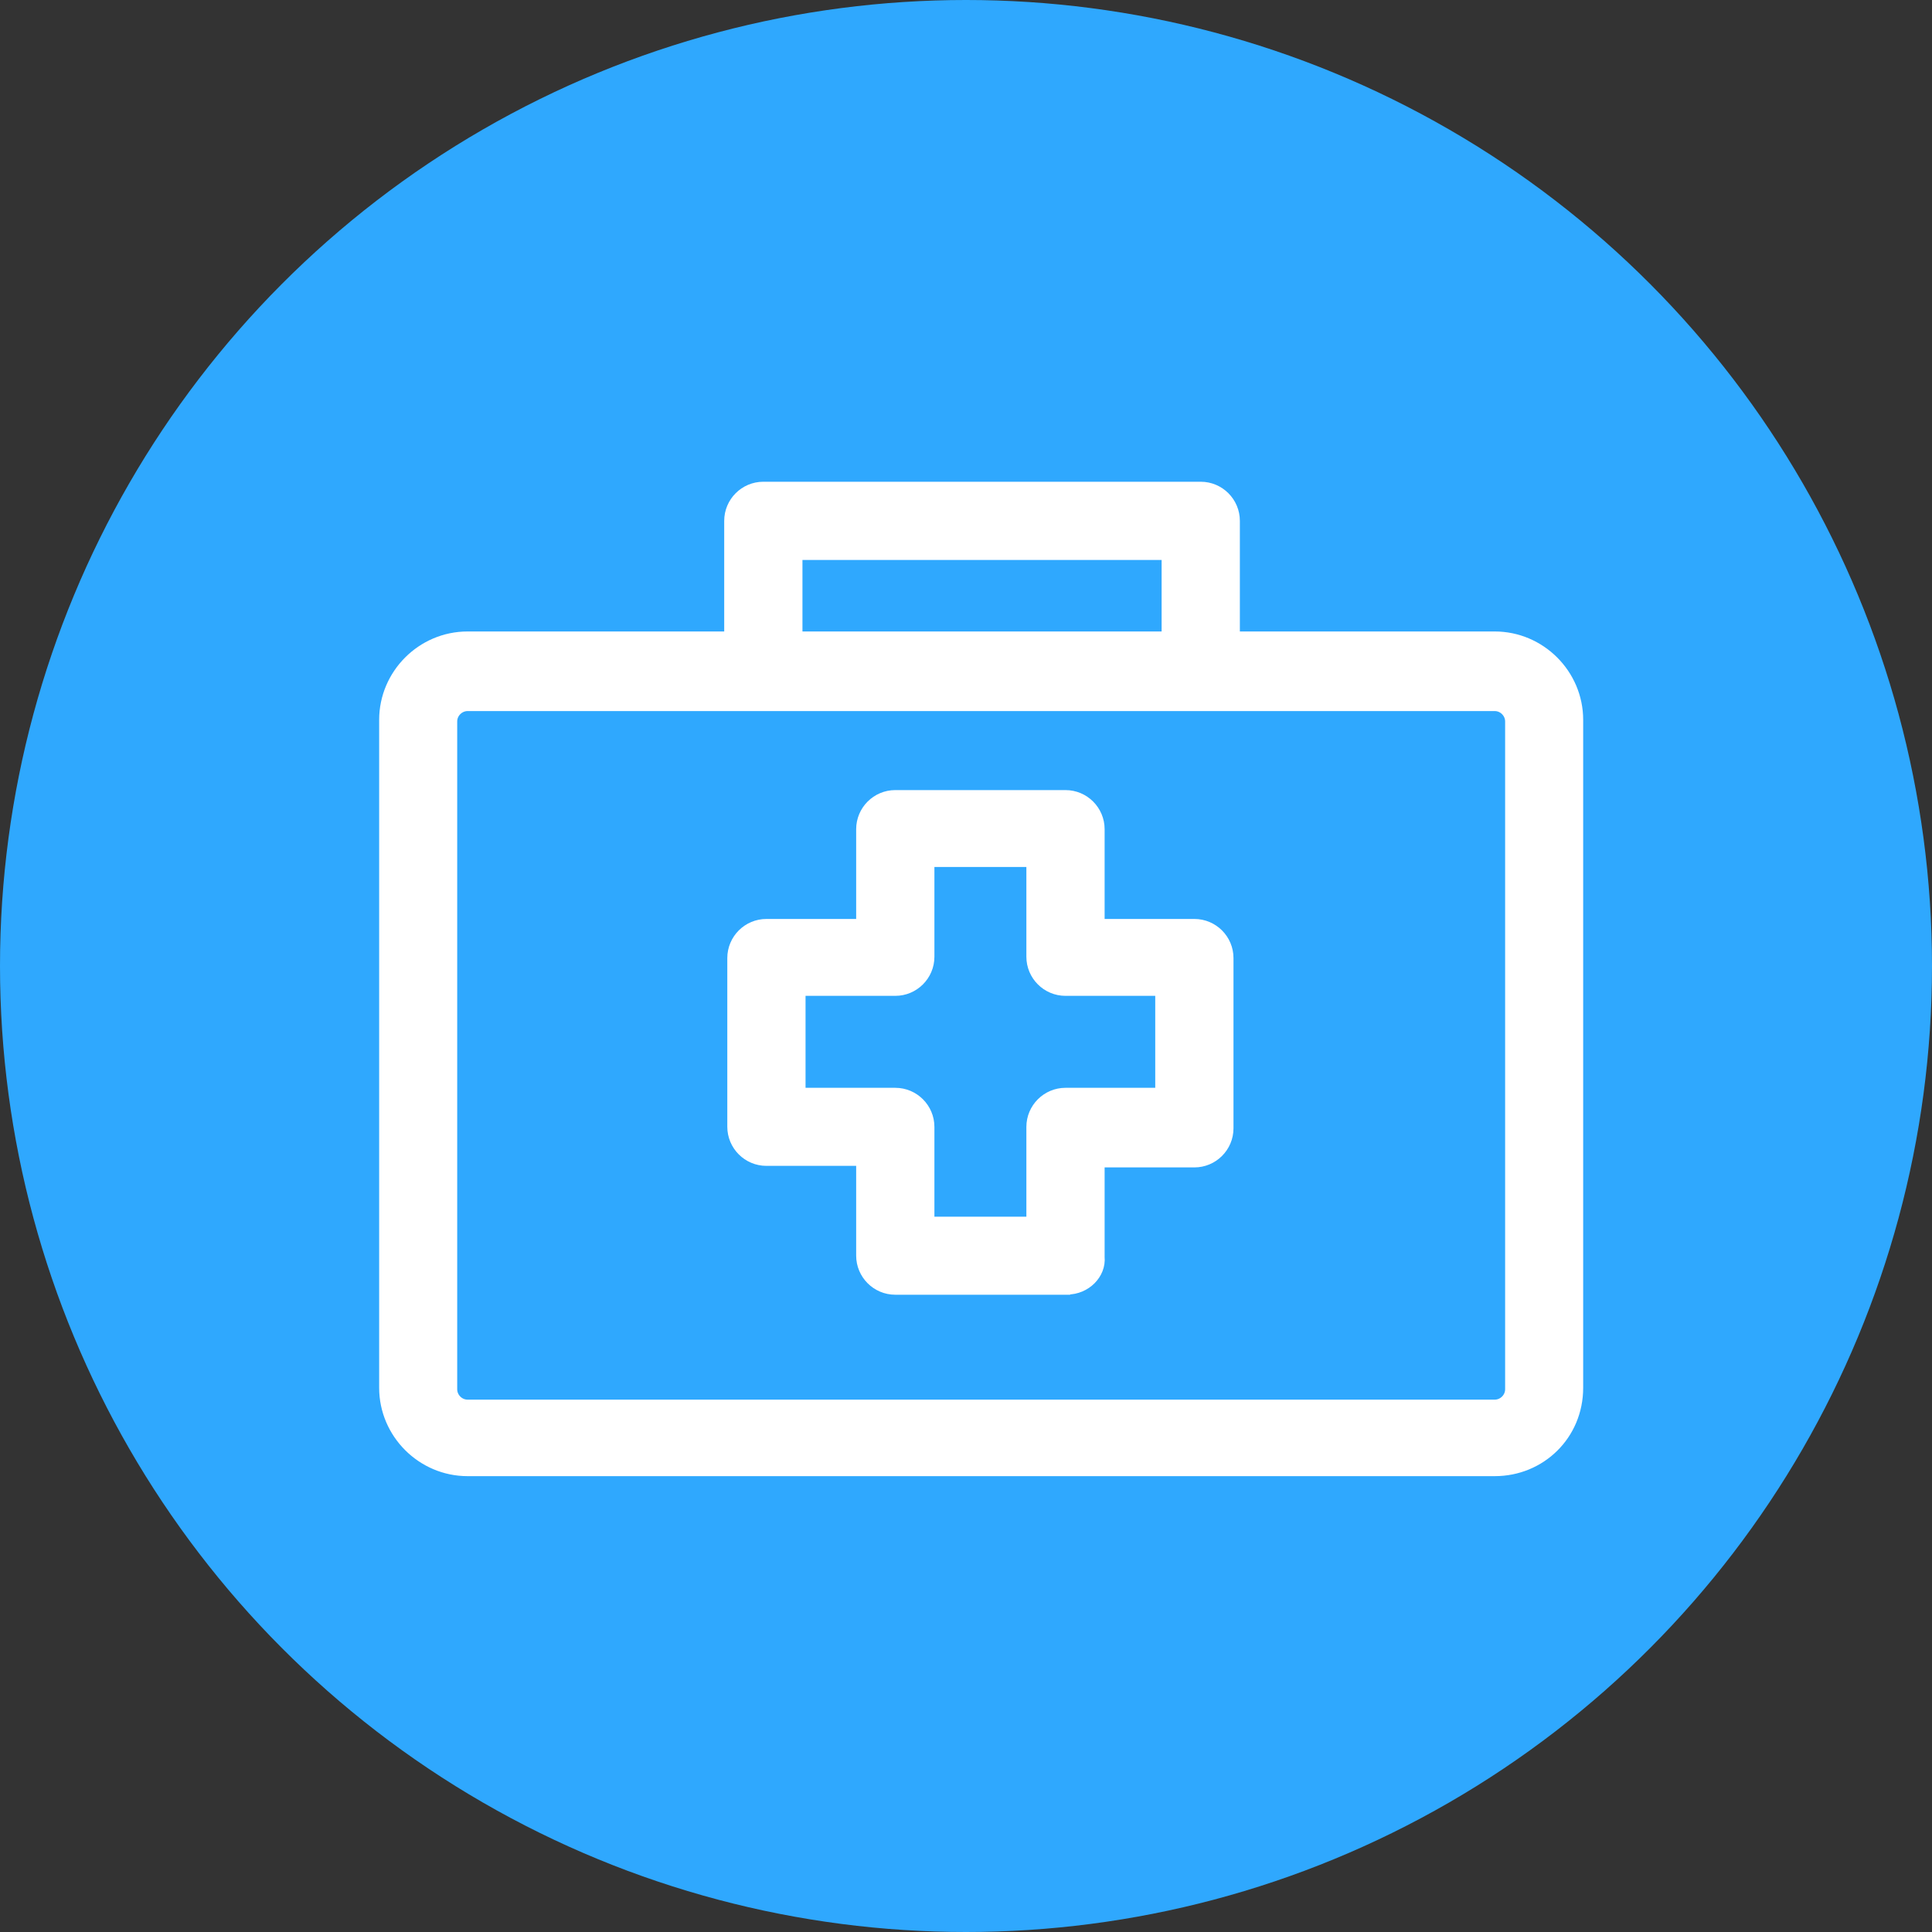
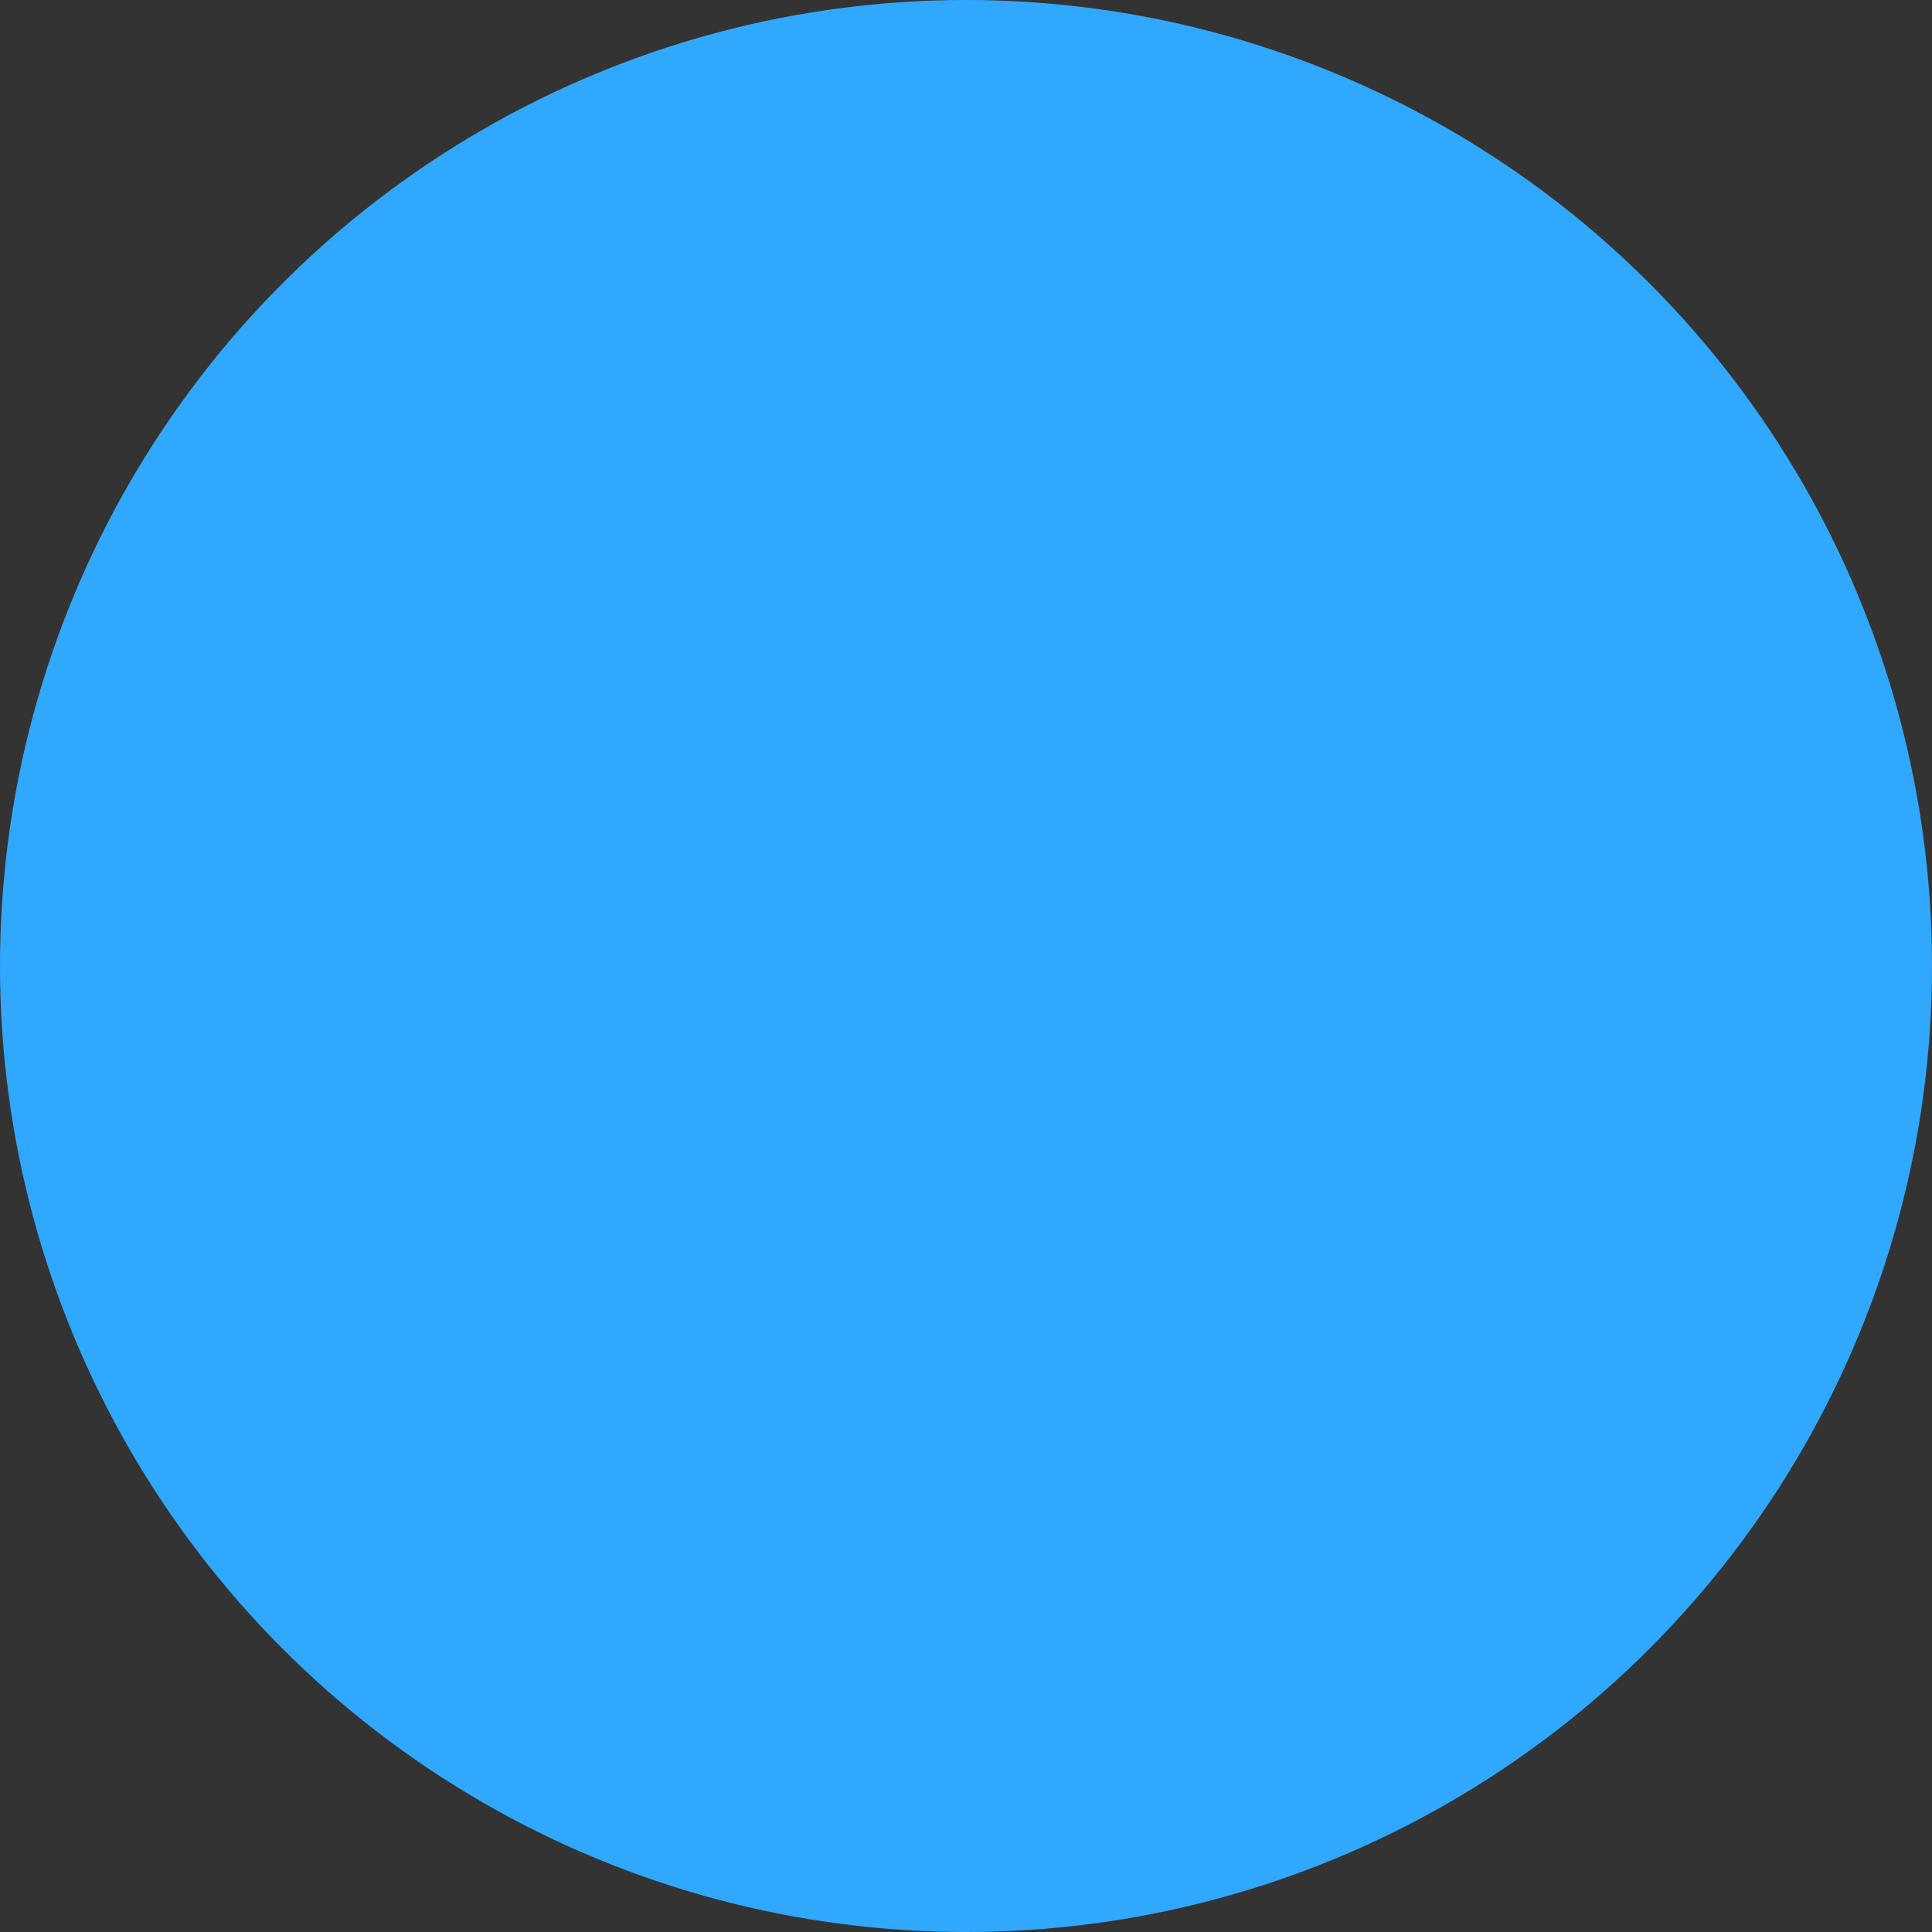
<svg xmlns="http://www.w3.org/2000/svg" id="Capa_1" data-name="Capa 1" viewBox="0 0 100 100">
  <rect x="0" y="0" width="100" height="100" fill="#333333" stroke="none" />
  <defs>
    <style>
      .cls-1 {
        fill: #2fa8fe;
      }

      .cls-2 {
        fill: #fff;
        stroke: #fff;
        stroke-miterlimit: 10;
        stroke-width: .75px;
      }
    </style>
  </defs>
  <circle class="cls-1" cx="50" cy="50" r="50" />
  <g id="_1" data-name="1">
-     <path class="cls-2" d="m62.15,36.43h-22.64c-.91,0-1.65-.74-1.65-1.65v-7.82c0-.91.74-1.65,1.65-1.65h22.64c.91,0,1.65.74,1.65,1.65v7.82c0,.91-.74,1.65-1.65,1.65Zm-20.99-3.29h19.34v-4.53h-19.34v4.53Zm36.22,42.89H24.2c-2.3,0-4.2-1.89-4.2-4.2v-34.57c0-2.3,1.89-4.2,4.2-4.2h53.17c2.3,0,4.2,1.89,4.2,4.2v34.57c0,2.39-1.89,4.2-4.2,4.2ZM24.2,36.43c-.49,0-.91.41-.91.91v34.57c0,.49.41.91.91.91h53.17c.49,0,.91-.41.91-.91v-34.57c0-.49-.41-.91-.91-.91H24.2Zm31.03,30.21h-8.89c-.91,0-1.65-.74-1.65-1.65v-5.02h-5.02c-.91,0-1.65-.74-1.65-1.65v-8.73c0-.91.74-1.65,1.65-1.65h5.02v-5.02c0-.91.74-1.65,1.65-1.65h8.81c.91,0,1.65.74,1.65,1.65v5.02h5.02c.91,0,1.65.74,1.65,1.65v8.81c0,.91-.74,1.65-1.65,1.65h-5.02v5.02c.08.82-.66,1.56-1.56,1.56Zm-7.24-3.29h5.51v-5.02c0-.91.74-1.65,1.65-1.65h5.02v-5.51h-5.02c-.91,0-1.65-.74-1.65-1.65v-5.02h-5.51v5.02c0,.91-.74,1.65-1.65,1.65h-5.02v5.51h5.02c.91,0,1.65.74,1.65,1.65v5.02Z" />
-   </g>
+     </g>
</svg>